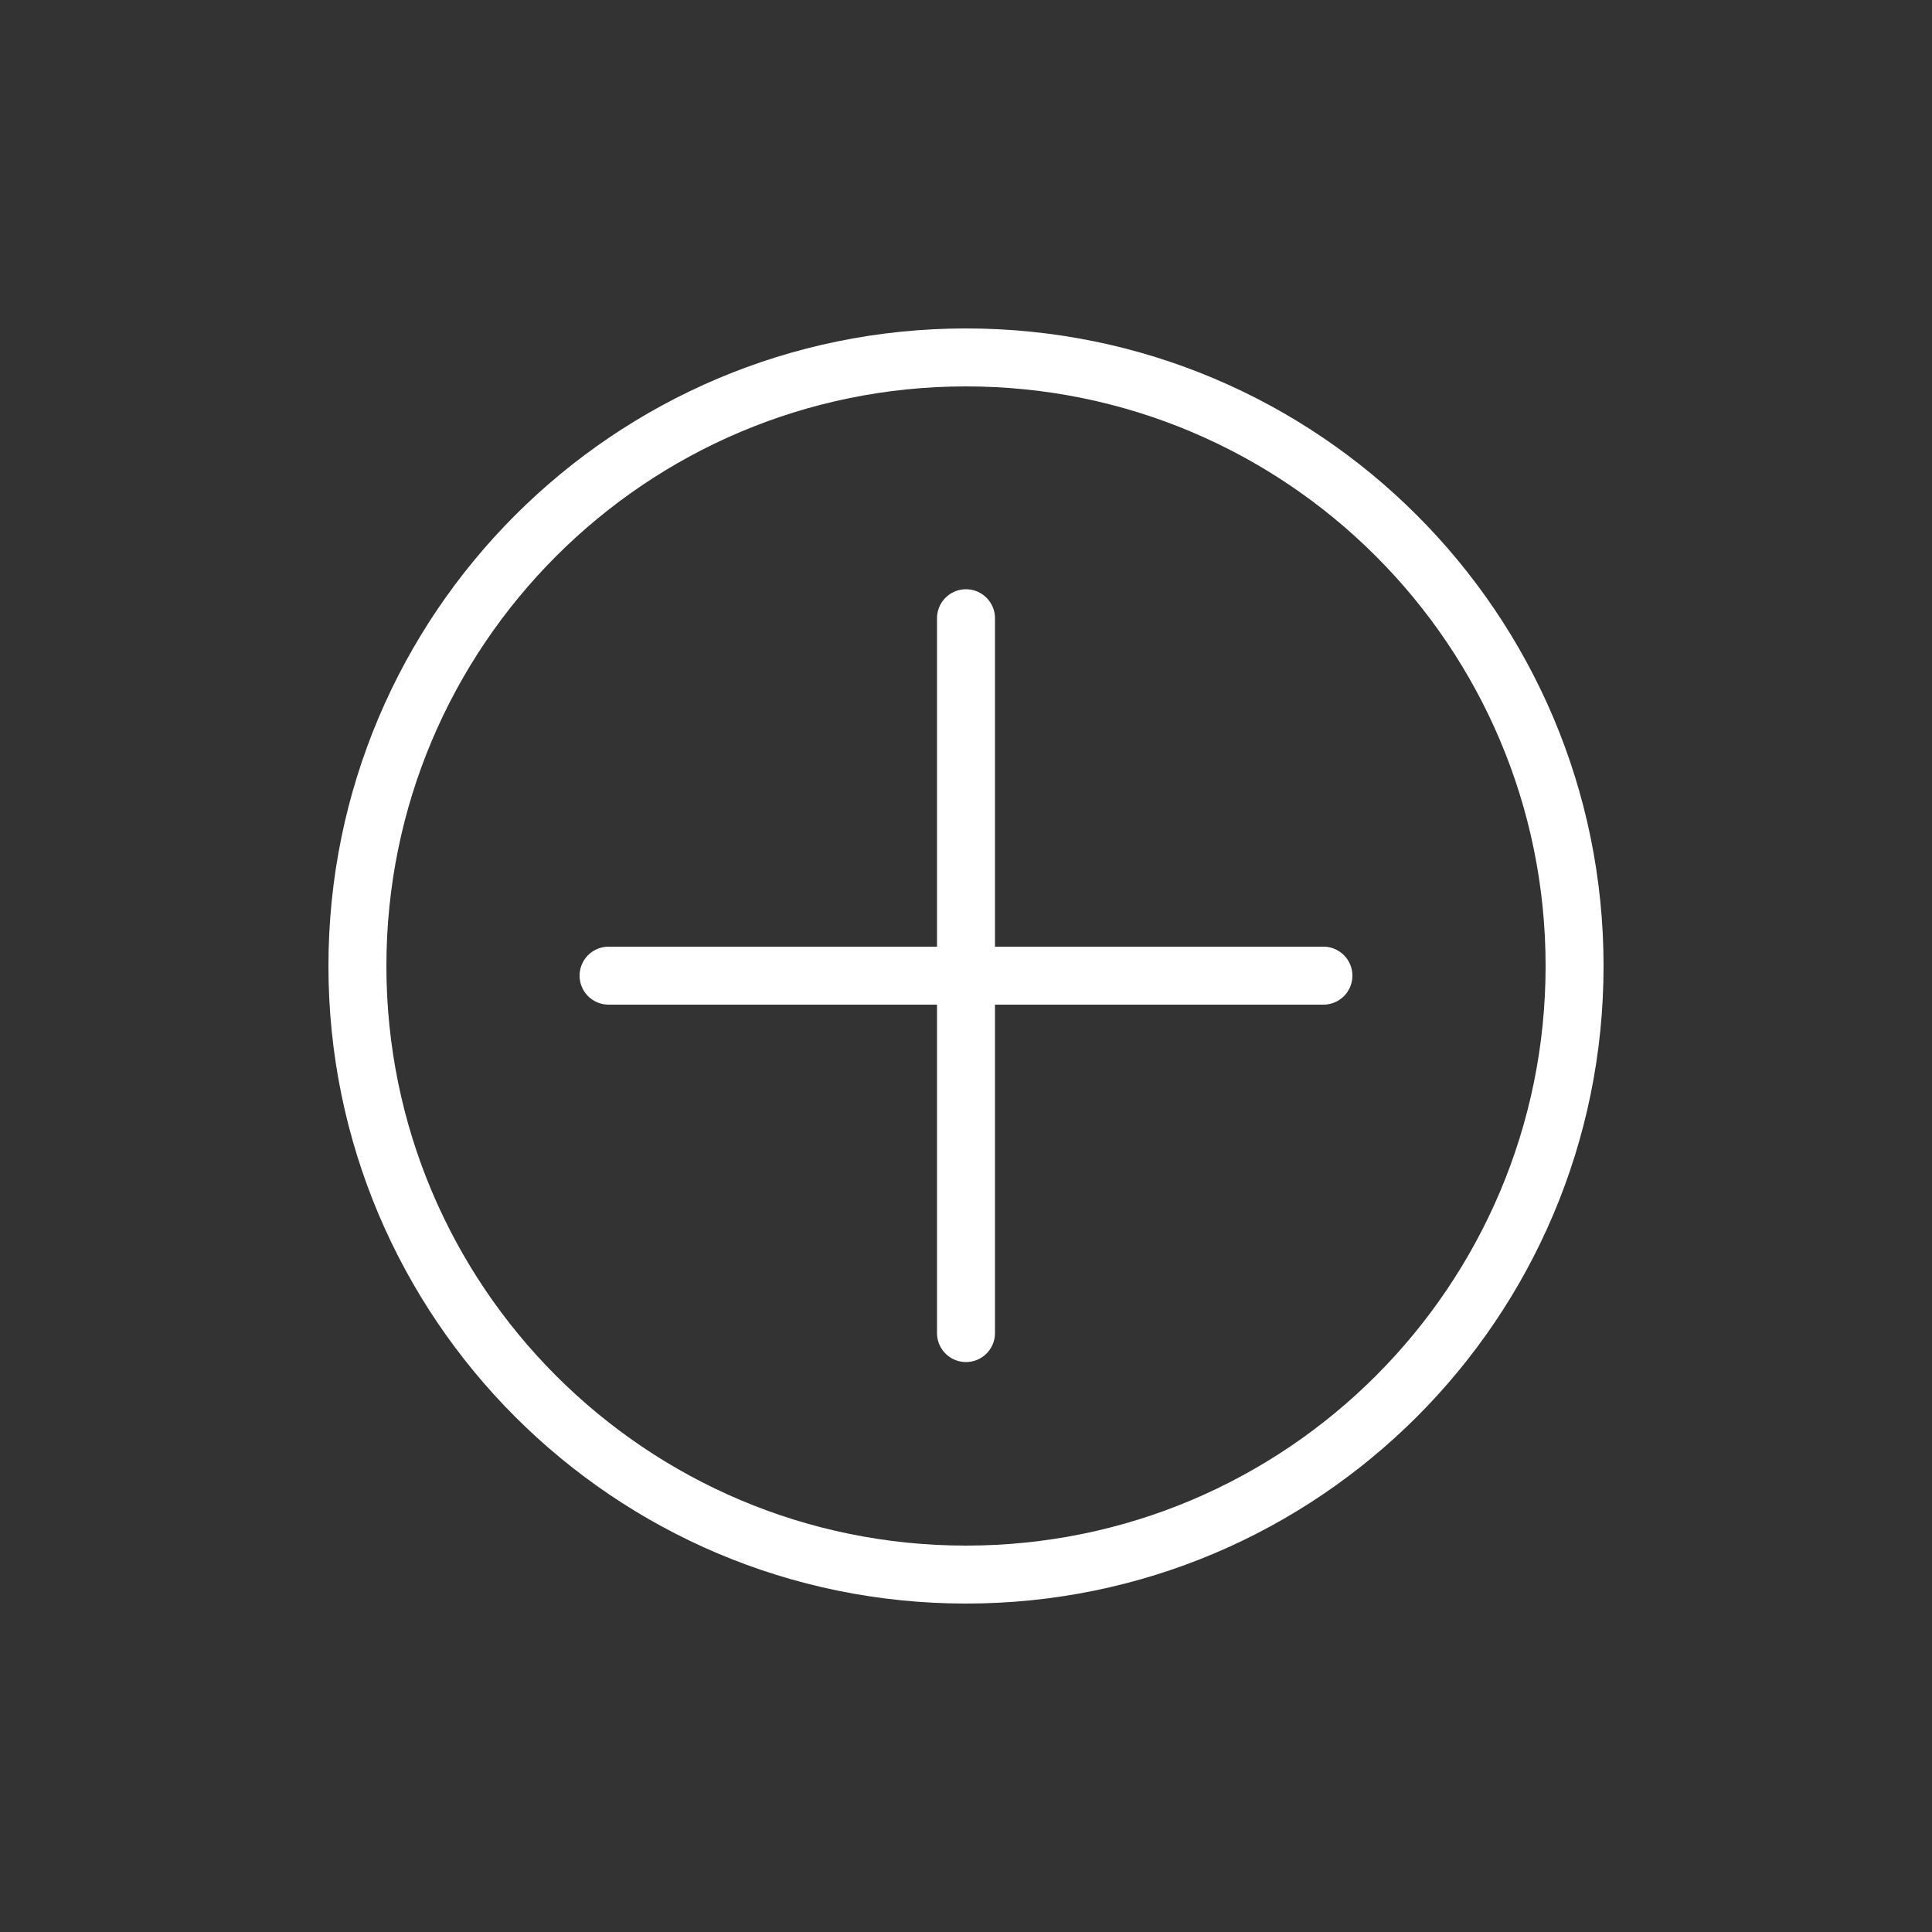
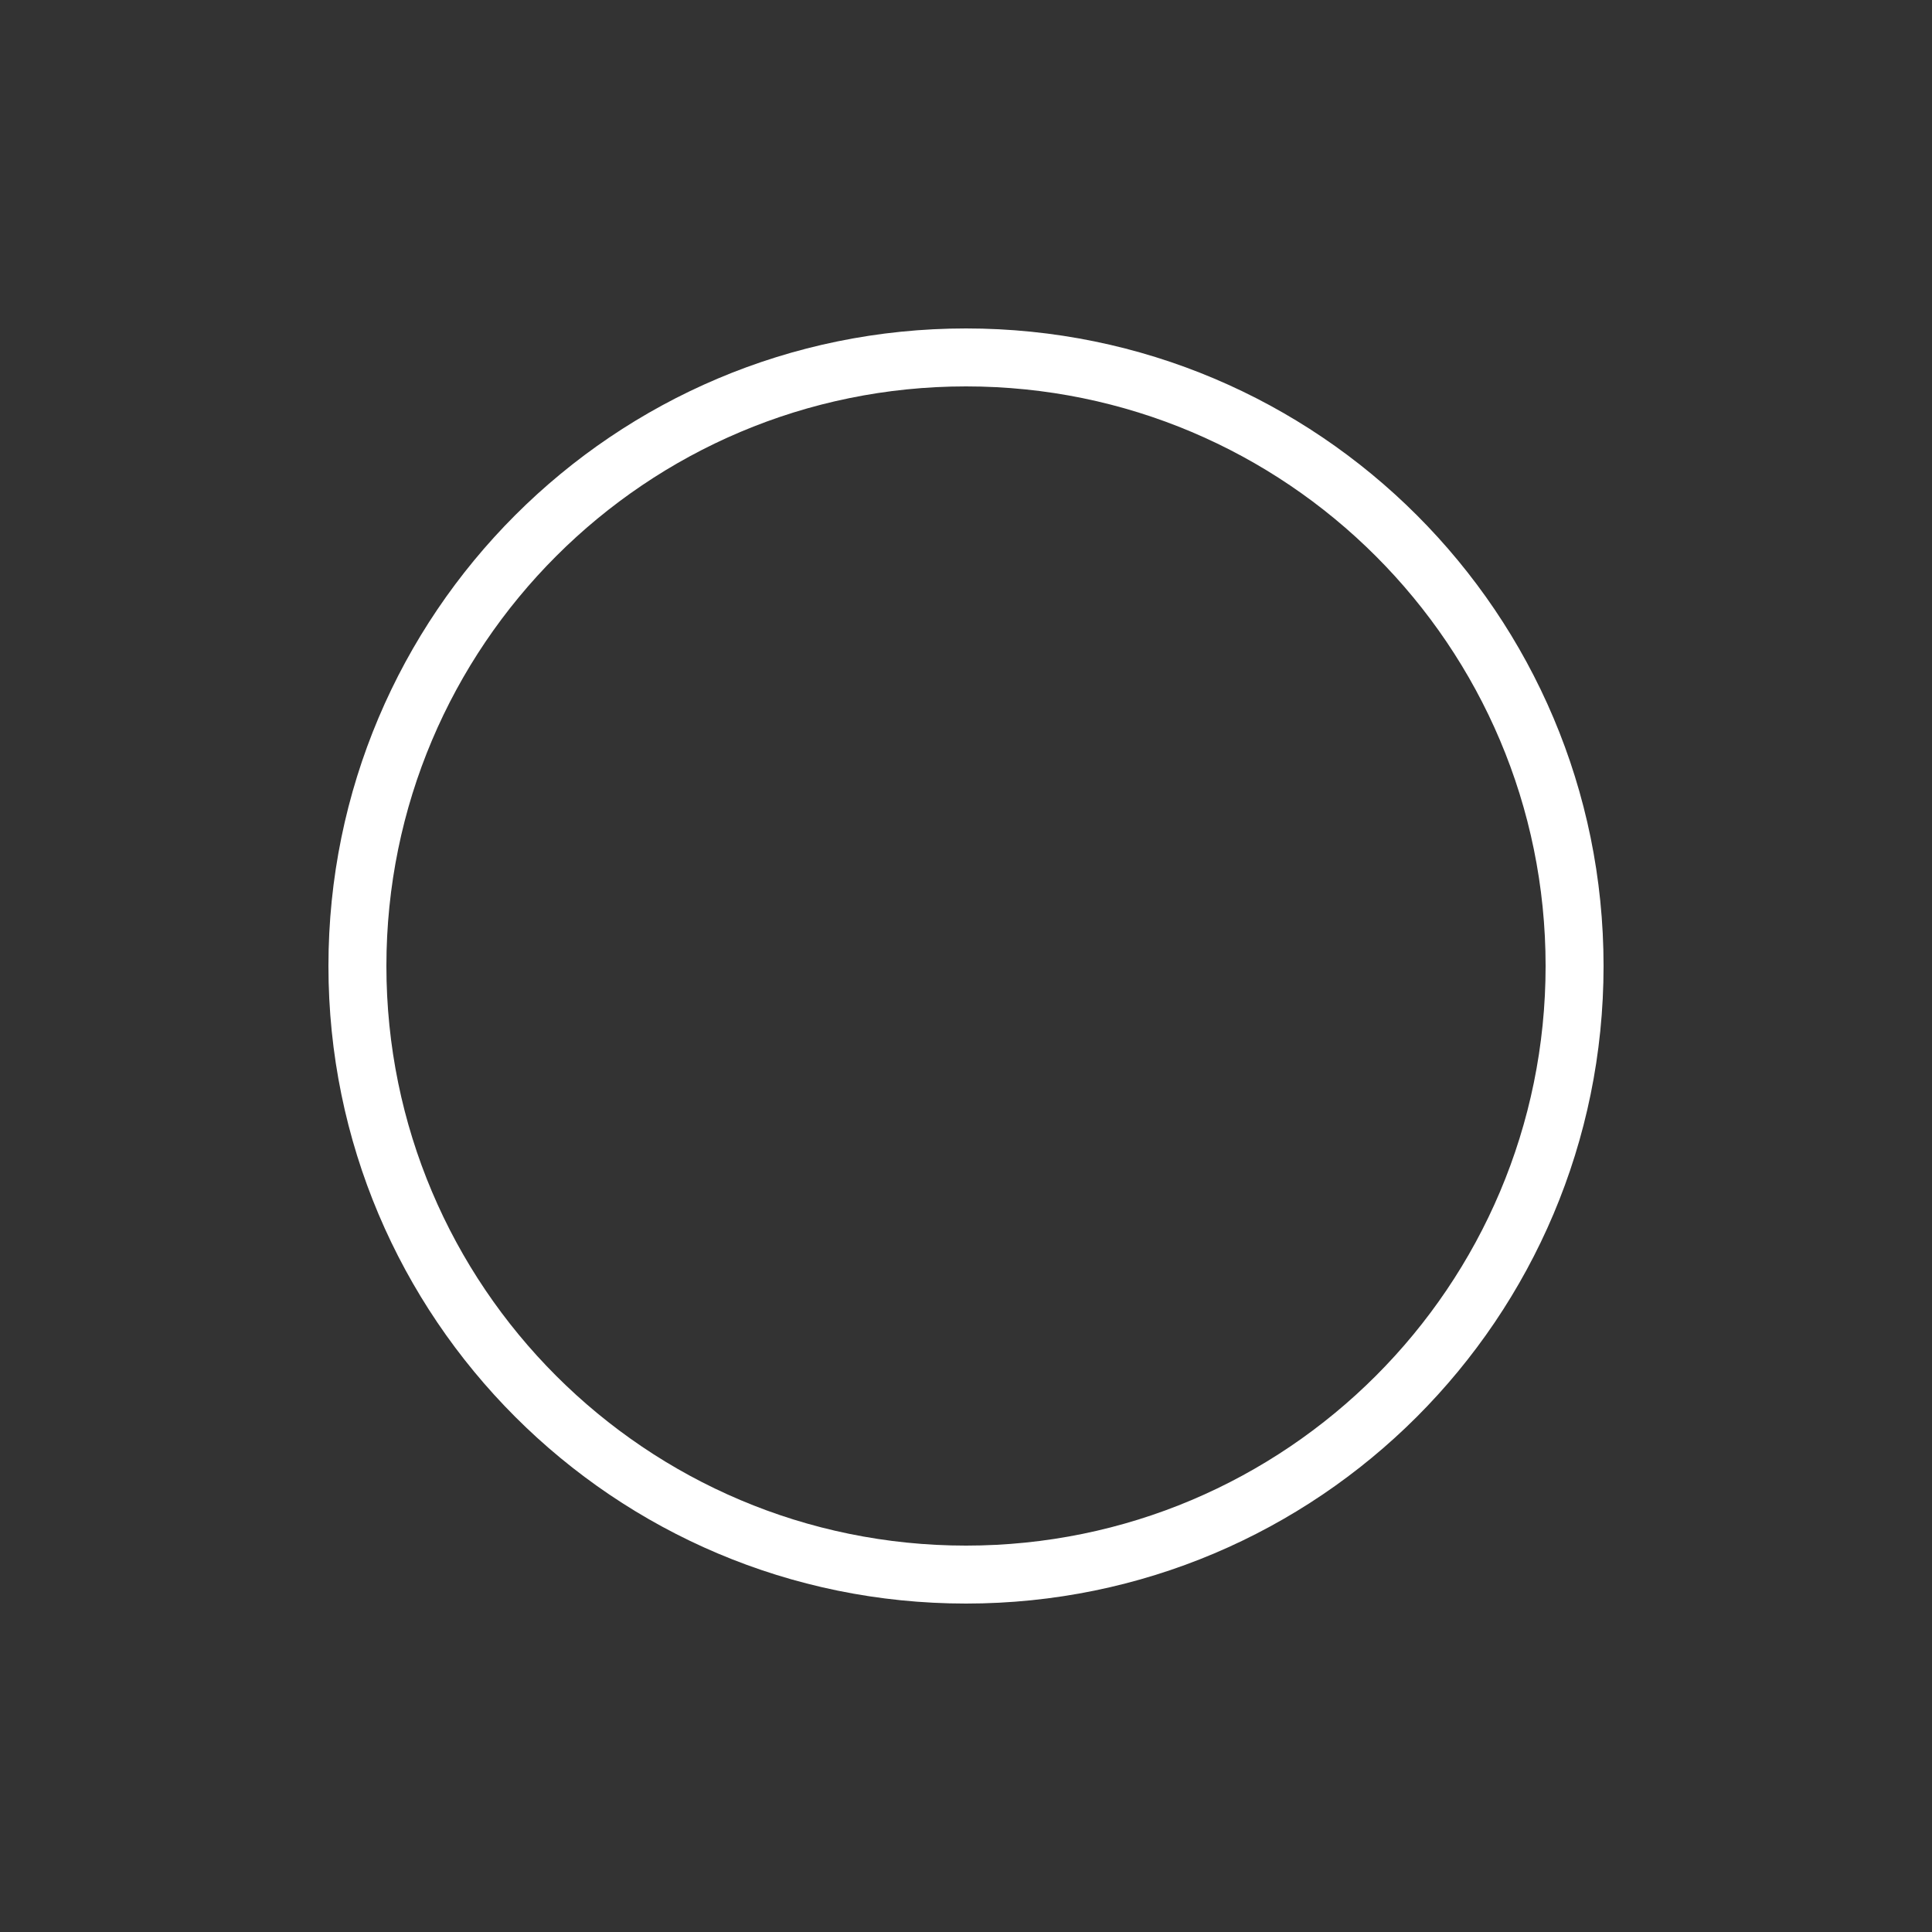
<svg xmlns="http://www.w3.org/2000/svg" version="1.1" width="60" height="60" x="0" y="0" viewBox="0 0 100 100" style="enable-background:new 0 0 512 512" xml:space="preserve" class="">
  <rect x="0" y="0" width="100" height="100" fill="#333333" stroke="none" />
  <g>
    <g fill="#000">
-       <path d="M50 30.5a1.5 1.5 0 0 1 1.5 1.5v17h17a1.5 1.5 0 0 1 0 3h-17v17a1.5 1.5 0 0 1-3 0V52h-17a1.5 1.5 0 0 1 0-3h17V32a1.5 1.5 0 0 1 1.5-1.5z" fill="#ffffff" opacity="1" data-original="#000000" class="" />
      <path fill-rule="evenodd" d="M50 83c18.225 0 33-14.775 33-33S68.225 17 50 17 17 31.775 17 50s14.775 33 33 33zm0-3c16.569 0 30-13.431 30-30S66.569 20 50 20 20 33.431 20 50s13.431 30 30 30z" clip-rule="evenodd" fill="#ffffff" opacity="1" data-original="#000000" class="" />
    </g>
  </g>
</svg>